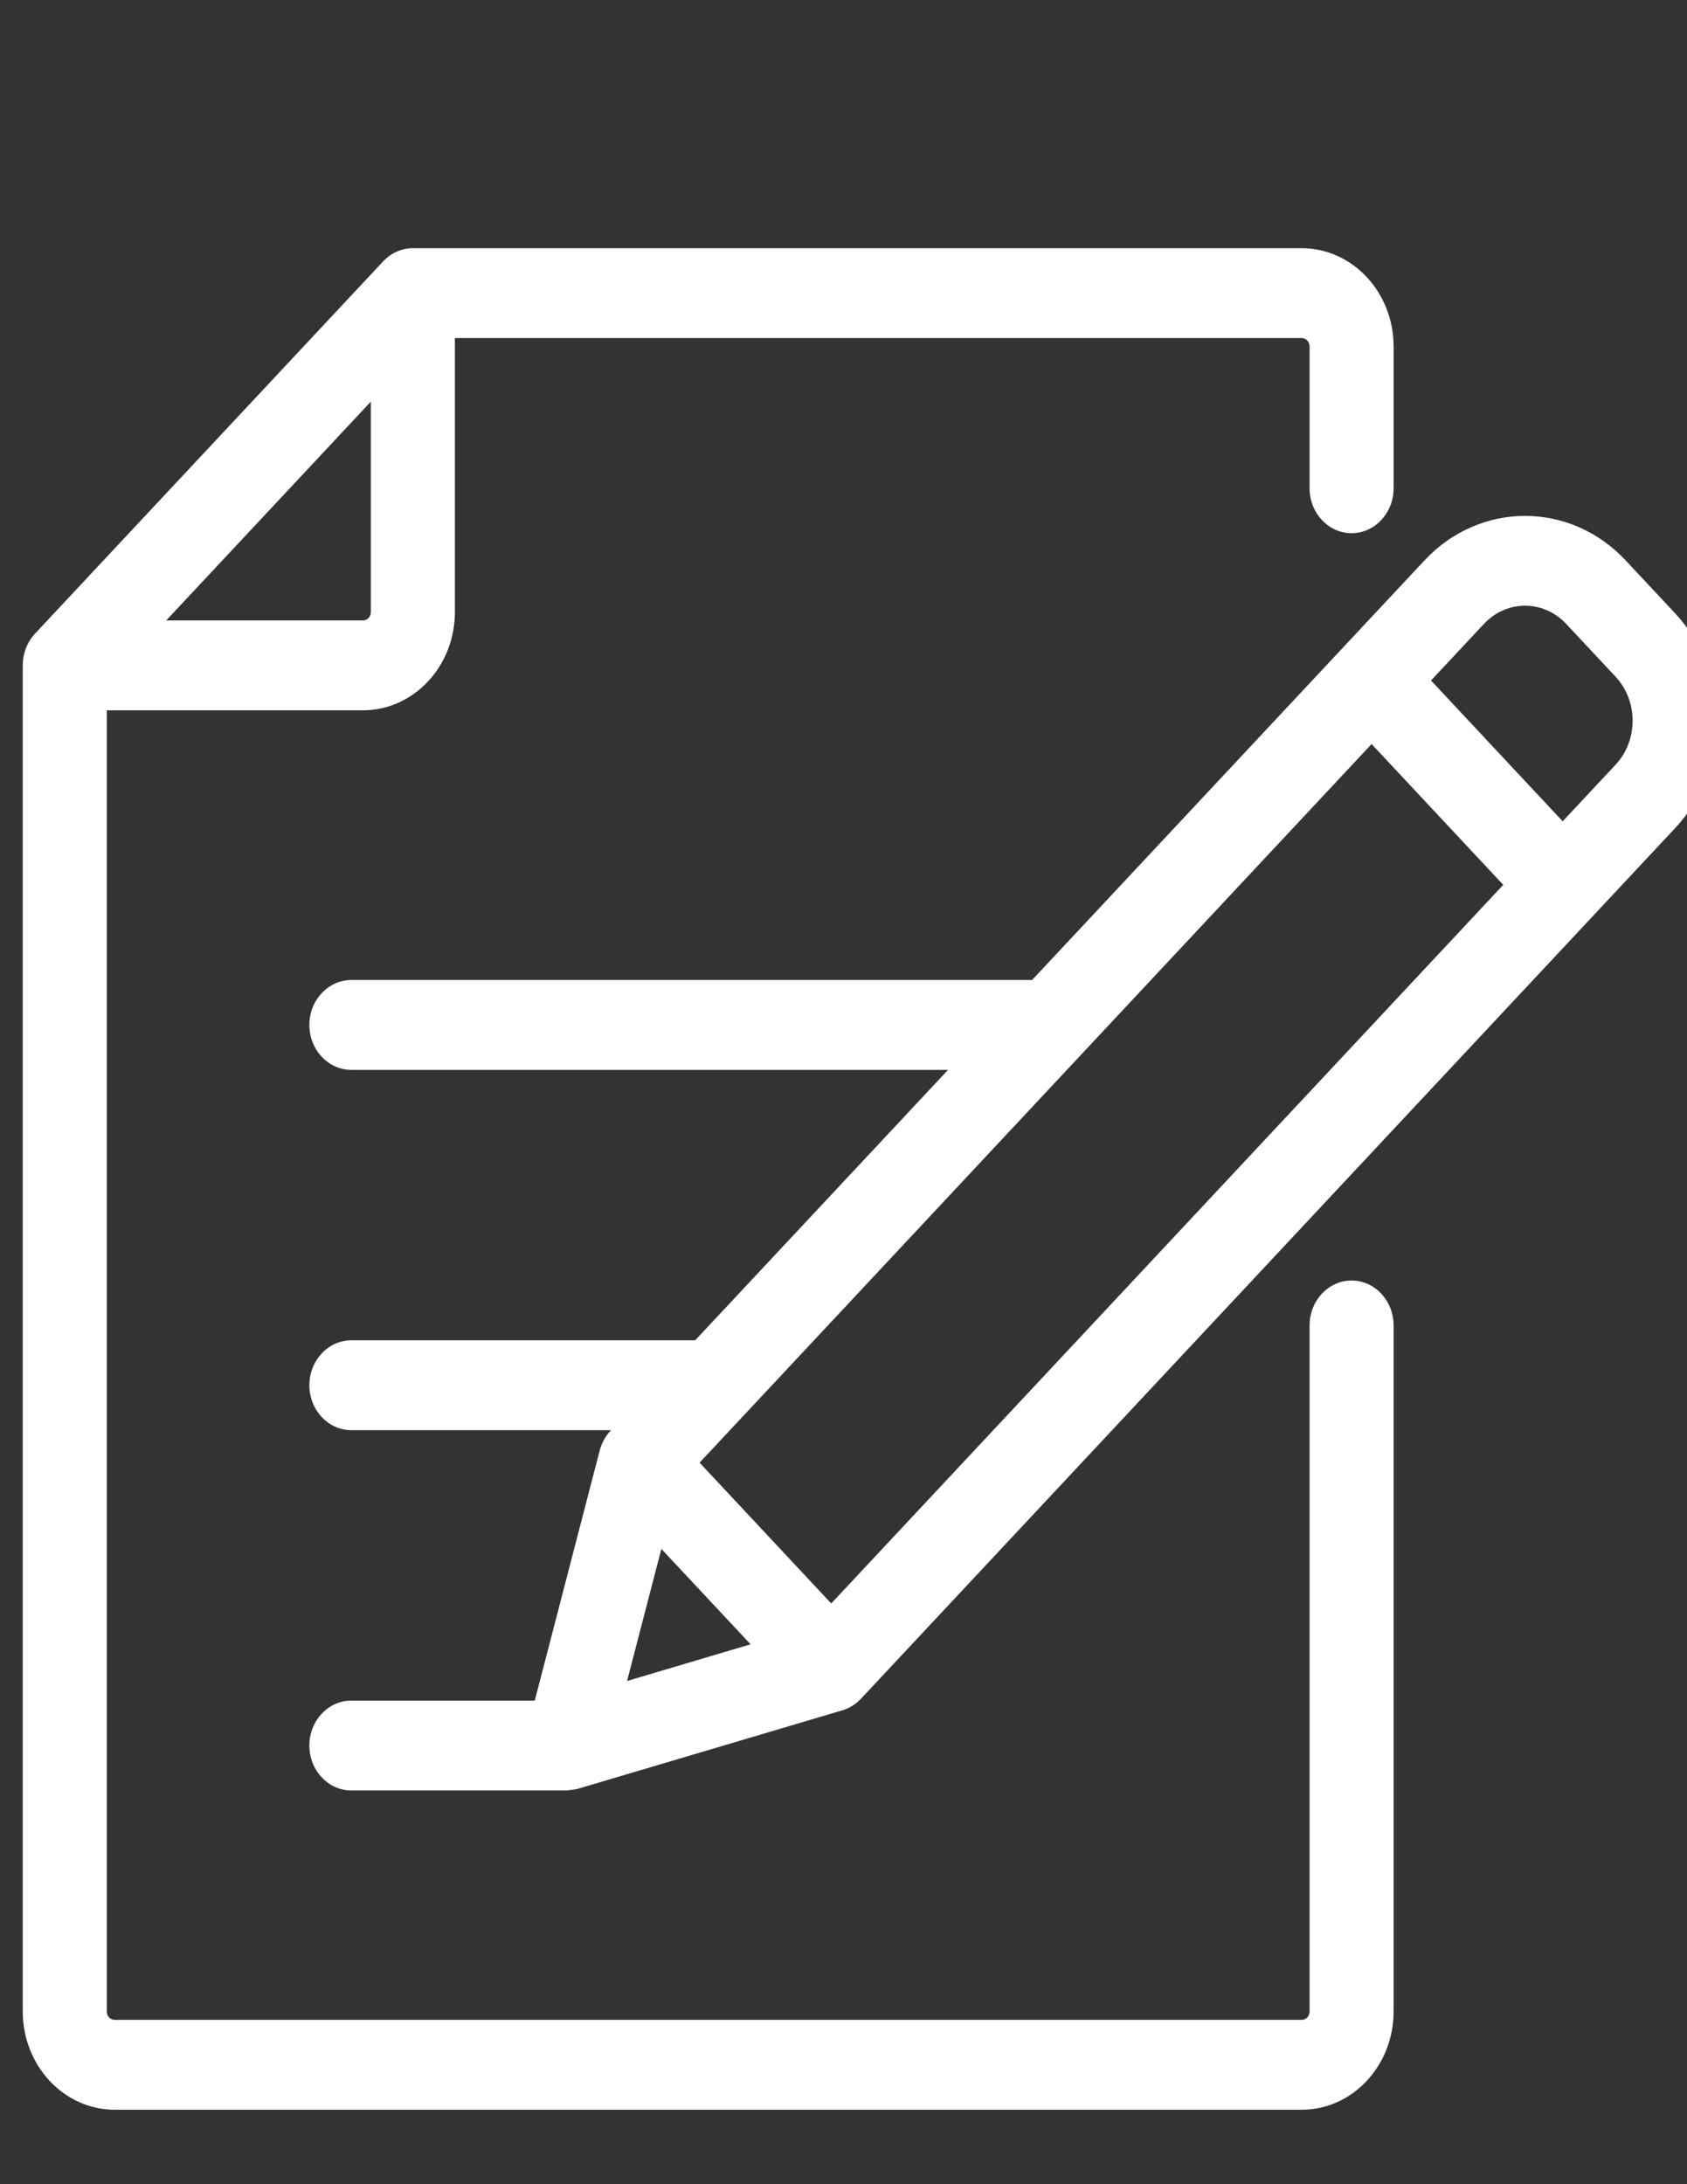
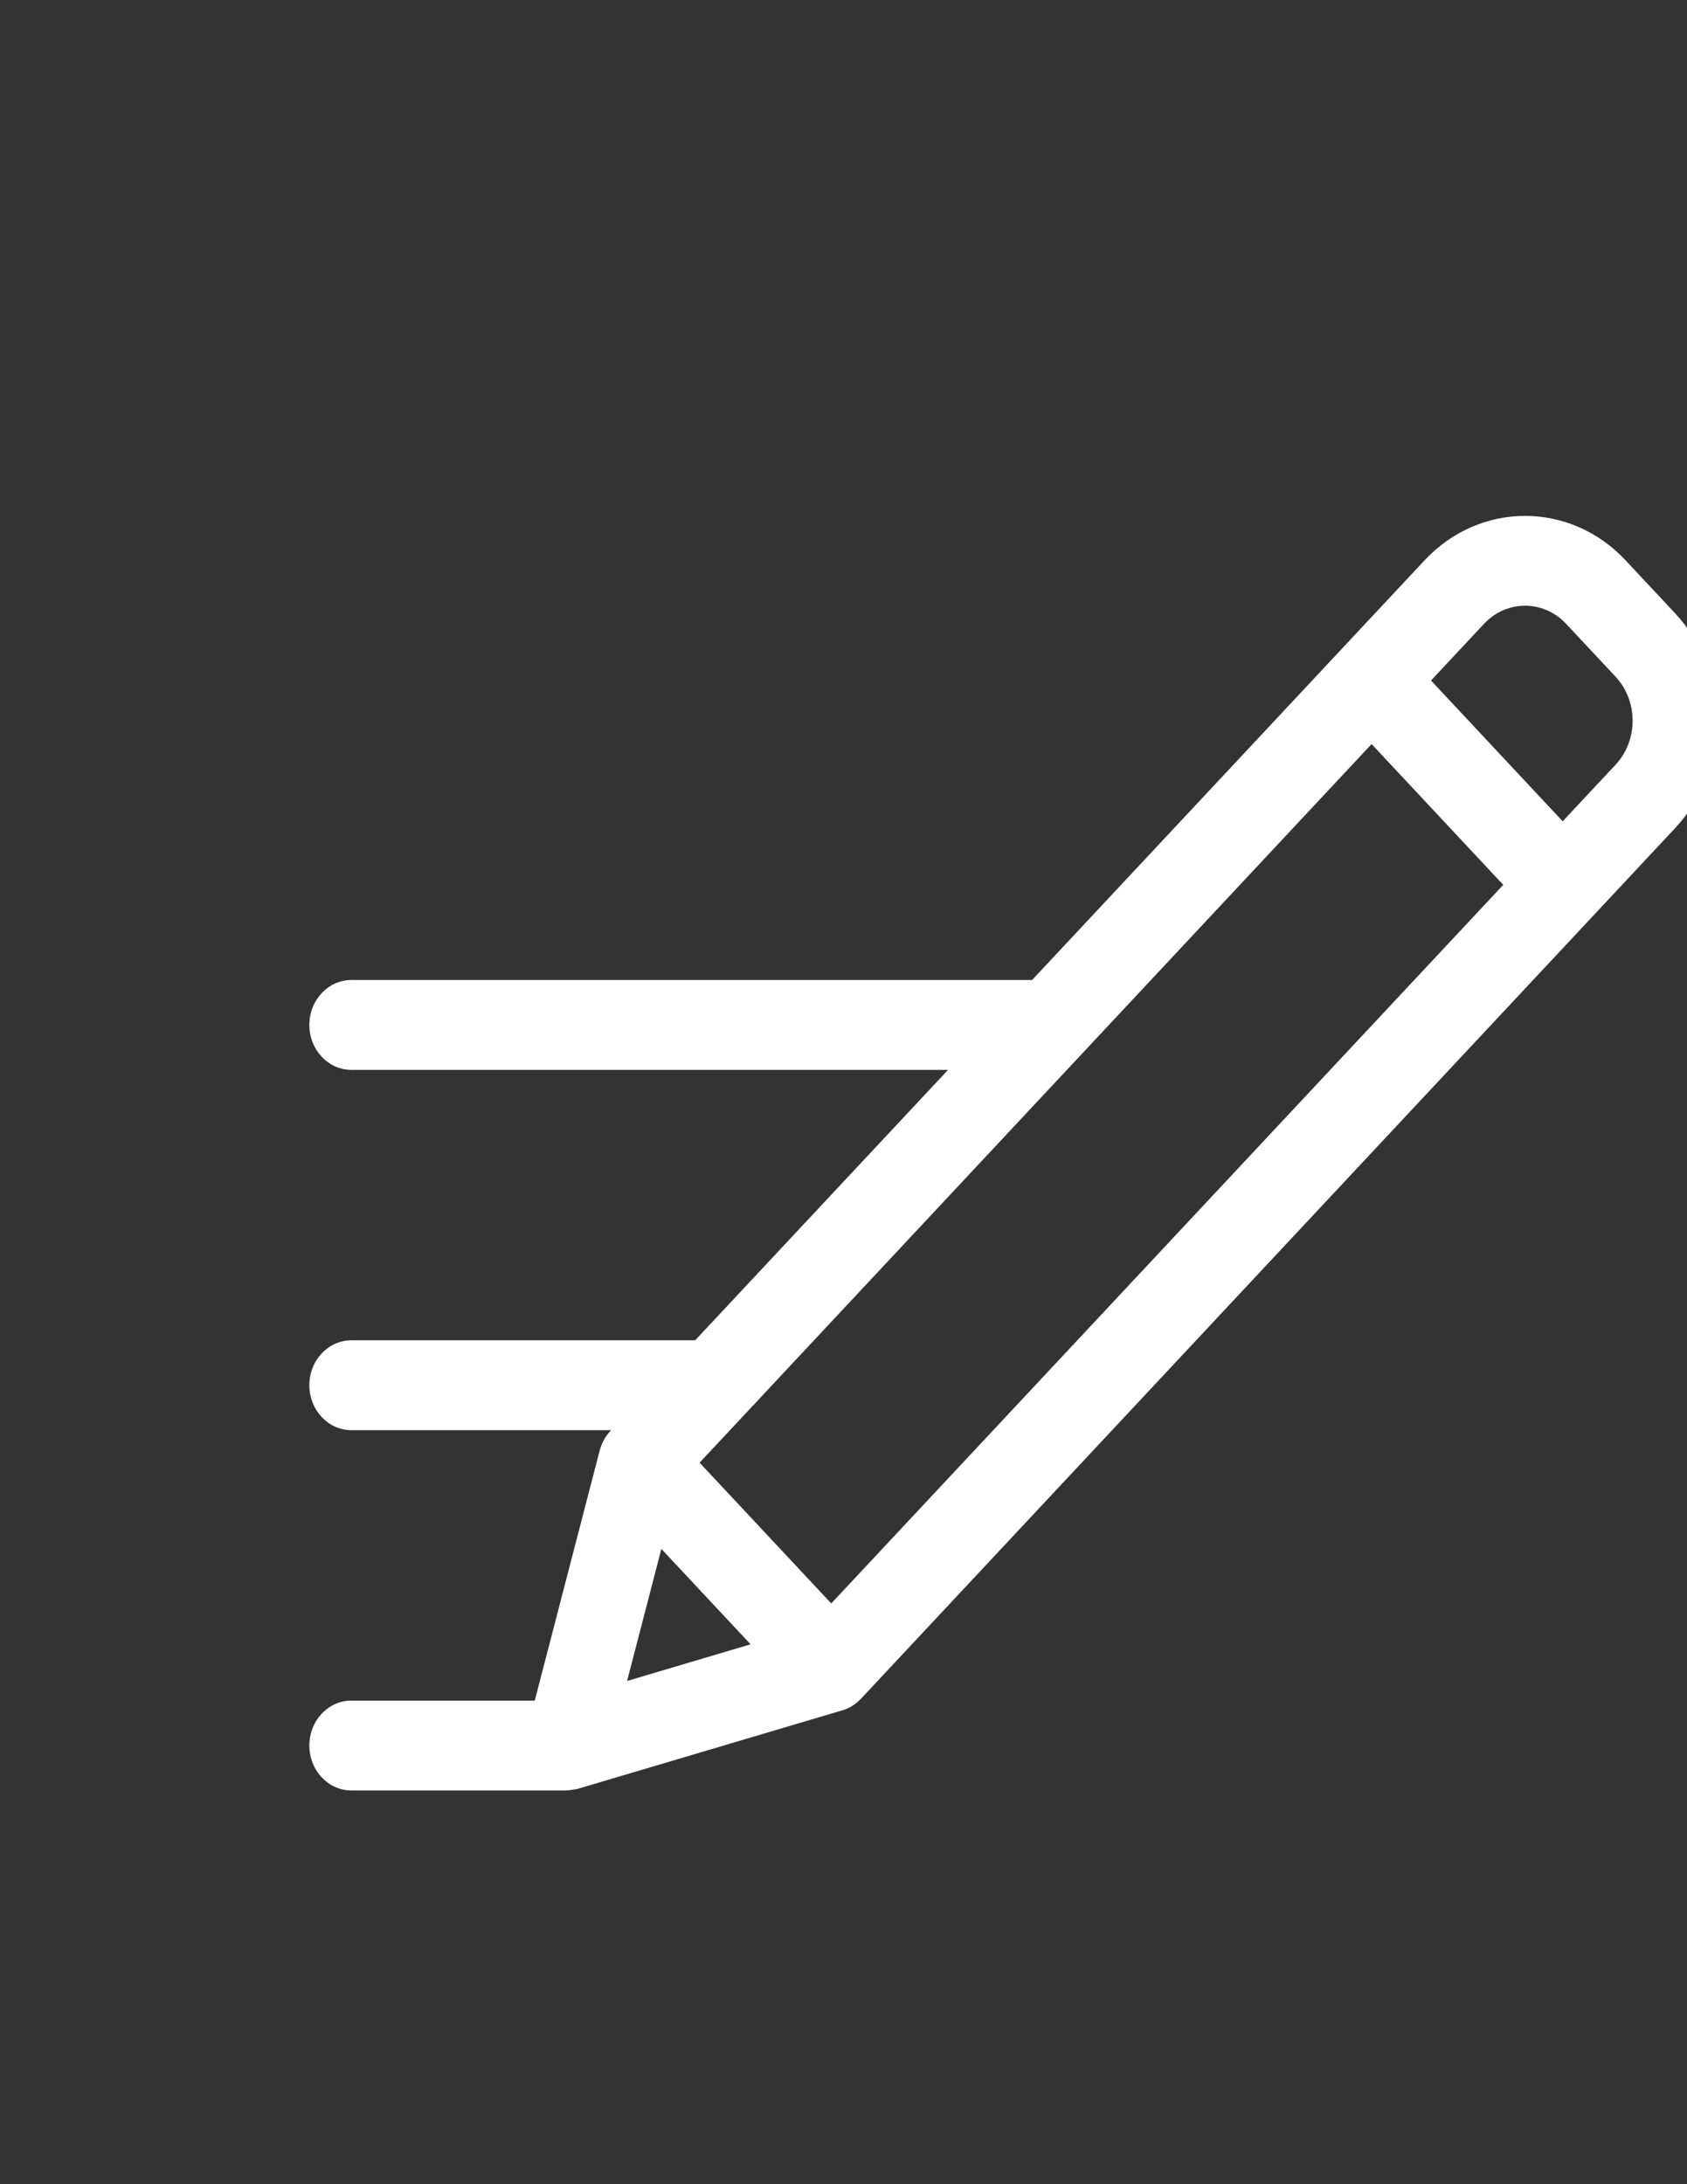
<svg xmlns="http://www.w3.org/2000/svg" version="1.1" id="Layer_1" x="0px" y="0px" width="612px" height="792px" viewBox="0 0 612 792" enable-background="new 0 0 612 792" xml:space="preserve">
  <rect x="0" y="0" width="612" height="792" fill="#333333" stroke="none" />
  <g>
    <g>
-       <path fill="#FFFFFF" d="M490.324,193.33c8.417,0,15.243-7.294,15.243-16.292v-51.407c0-19.646-14.945-35.631-33.32-35.631H149.775    c-4.042,0-7.919,1.718-10.779,4.772L12.721,229.74c-2.858,3.055-4.465,7.199-4.465,11.52v488.108    C8.257,749.015,23.211,765,41.594,765h430.652c18.375,0,33.32-15.985,33.32-35.631V480.615    c0.001-8.996-6.823-16.292-15.242-16.292c-8.417,0-15.242,7.294-15.242,16.292v248.754c0,1.679-1.272,3.047-2.834,3.047H41.595    c-1.571,0-2.85-1.368-2.85-3.047V257.555h92.953c18.376,0,33.323-15.979,33.323-35.619v-99.351h307.227    c1.563,0,2.833,1.367,2.833,3.046v51.407C475.08,186.036,481.906,193.33,490.324,193.33z M134.534,221.935    c0,1.673-1.273,3.033-2.837,3.033h-71.39l74.227-79.339V221.935z" />
-     </g>
+       </g>
  </g>
  <g>
    <g>
      <path fill="#FFFFFF" d="M607.662,222.358l-17.936-19.167c-20.111-21.495-52.832-21.492-72.944,0L374.413,355.359H127.471    c-8.418,0-15.243,7.294-15.243,16.292c0,8.998,6.825,16.292,15.243,16.292h216.457l-91.743,98.058H127.471    c-8.418,0-15.243,7.294-15.243,16.292s6.825,16.292,15.243,16.292h94.226l-0.246,0.264c-1.86,1.988-3.204,4.454-3.909,7.162    l-23.544,90.633h-66.528c-8.418,0-15.243,7.295-15.243,16.293c0,8.997,6.825,16.292,15.243,16.292h78.117    c0.001,0,3.342-0.403,3.833-0.54c0.08-0.022,96.206-28.532,96.206-28.532c2.534-0.752,4.842-2.191,6.702-4.178l295.334-315.661    C627.771,278.826,627.771,243.853,607.662,222.358z M227.486,609.529l12.442-47.891l32.366,34.594L227.486,609.529z     M301.55,581.421l-47.761-51.048l243.789-260.571l47.762,51.048L301.55,581.421z M586.104,277.278l-19.206,20.528l-47.762-51.05    l19.206-20.528c8.226-8.791,21.606-8.79,29.826,0l17.936,19.17C594.326,254.188,594.326,268.49,586.104,277.278z" />
    </g>
  </g>
</svg>